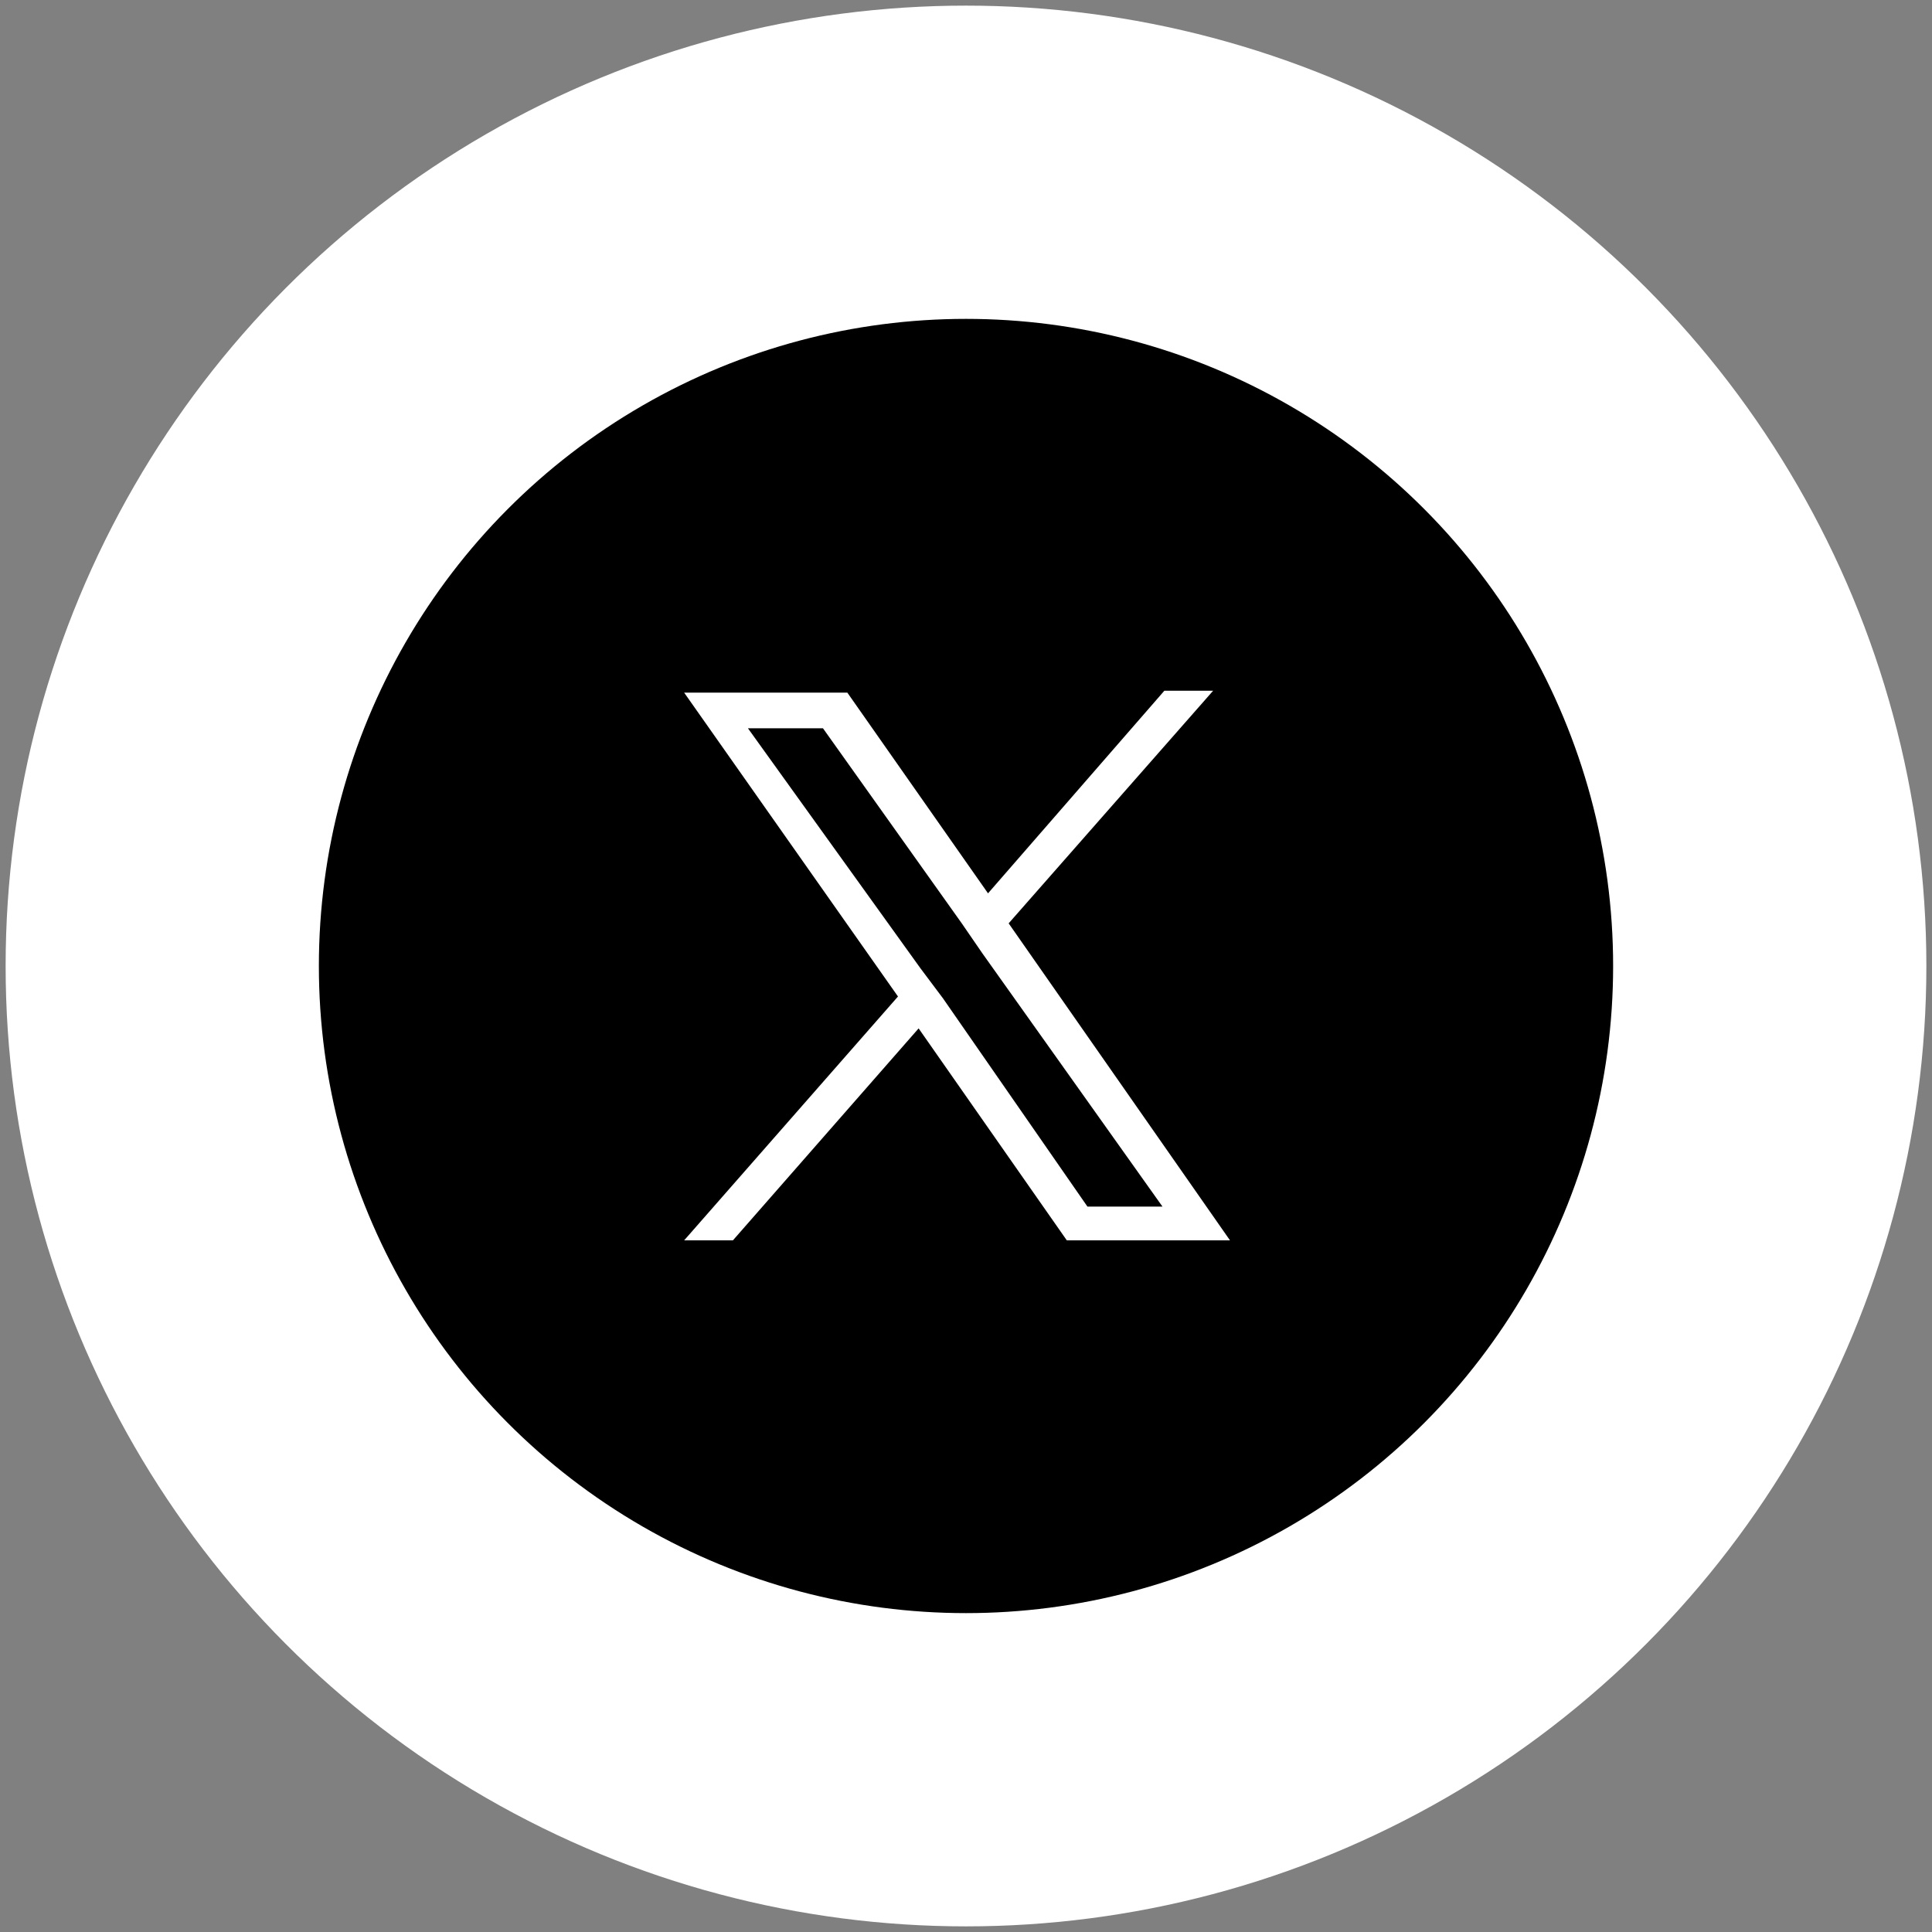
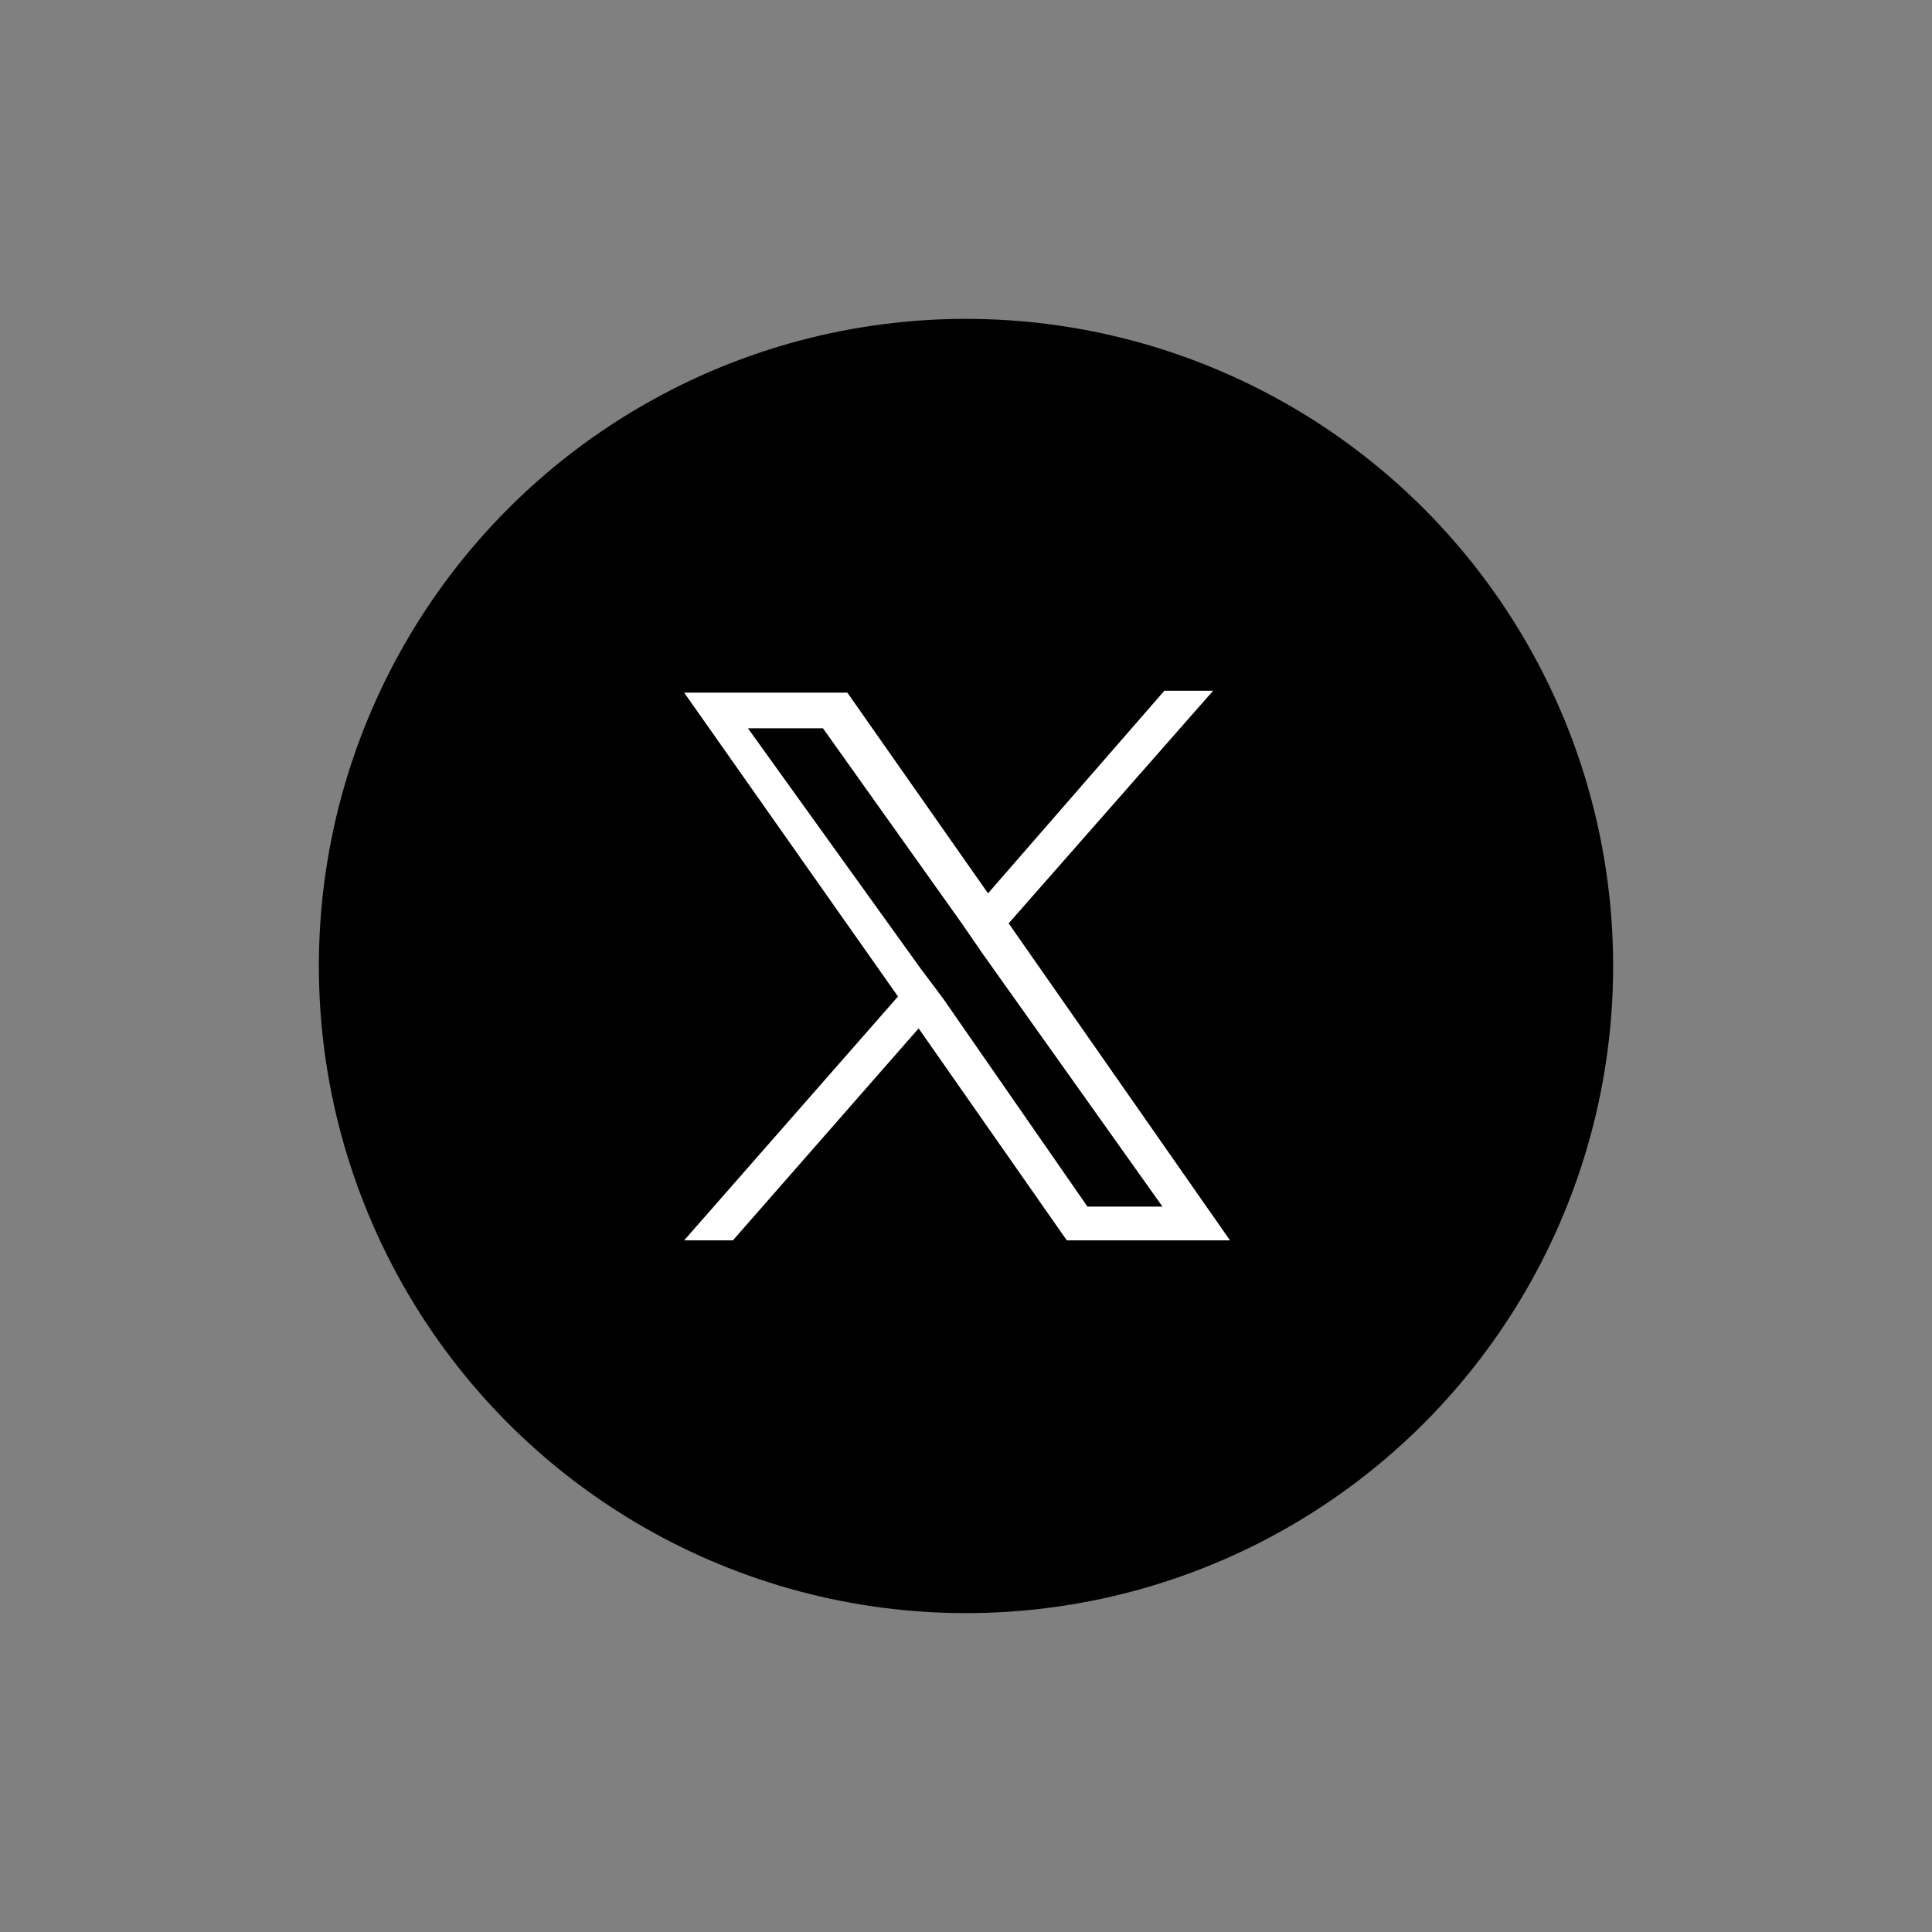
<svg xmlns="http://www.w3.org/2000/svg" version="1.1" id="Layer_1" x="0px" y="0px" viewBox="0 0 103 103" style="enable-background:new 0 0 103 103;" xml:space="preserve">
  <rect x="0" y="0" width="103" height="103" fill="#808080" stroke="none" />
  <style type="text/css">
	.st0{fill:#FFFFFF;}
	.st1{fill:none;}
</style>
  <g transform="matrix(1, 0, 0, 1, 0, 0)">
-     <circle id="Ellipse_16-2" class="st0" cx="51.5" cy="51.5" r="51.2" />
-   </g>
+     </g>
  <rect y="0" class="st1" width="103" height="103" />
  <g id="Grupo_1000" transform="translate(-272 -2192)">
    <circle id="Elipse_79" cx="323.5" cy="2243.5" r="34.5" />
    <g id="Twitter_and_X_logos" transform="translate(128.274 2228.626)">
      <path id="path1-7" class="st0" d="M197.5,12.6l10.9-12.4h-2.6L196.4,11l-7.5-10.7h-8.7l11.4,16.2l-11.4,13h2.6l9.9-11.3l7.9,11.3    h8.7L197.5,12.6z M194,16.6l-1.2-1.6l-9.2-12.8h4l7.4,10.4l1.1,1.6l9.6,13.5h-4L194,16.6z" />
    </g>
  </g>
</svg>